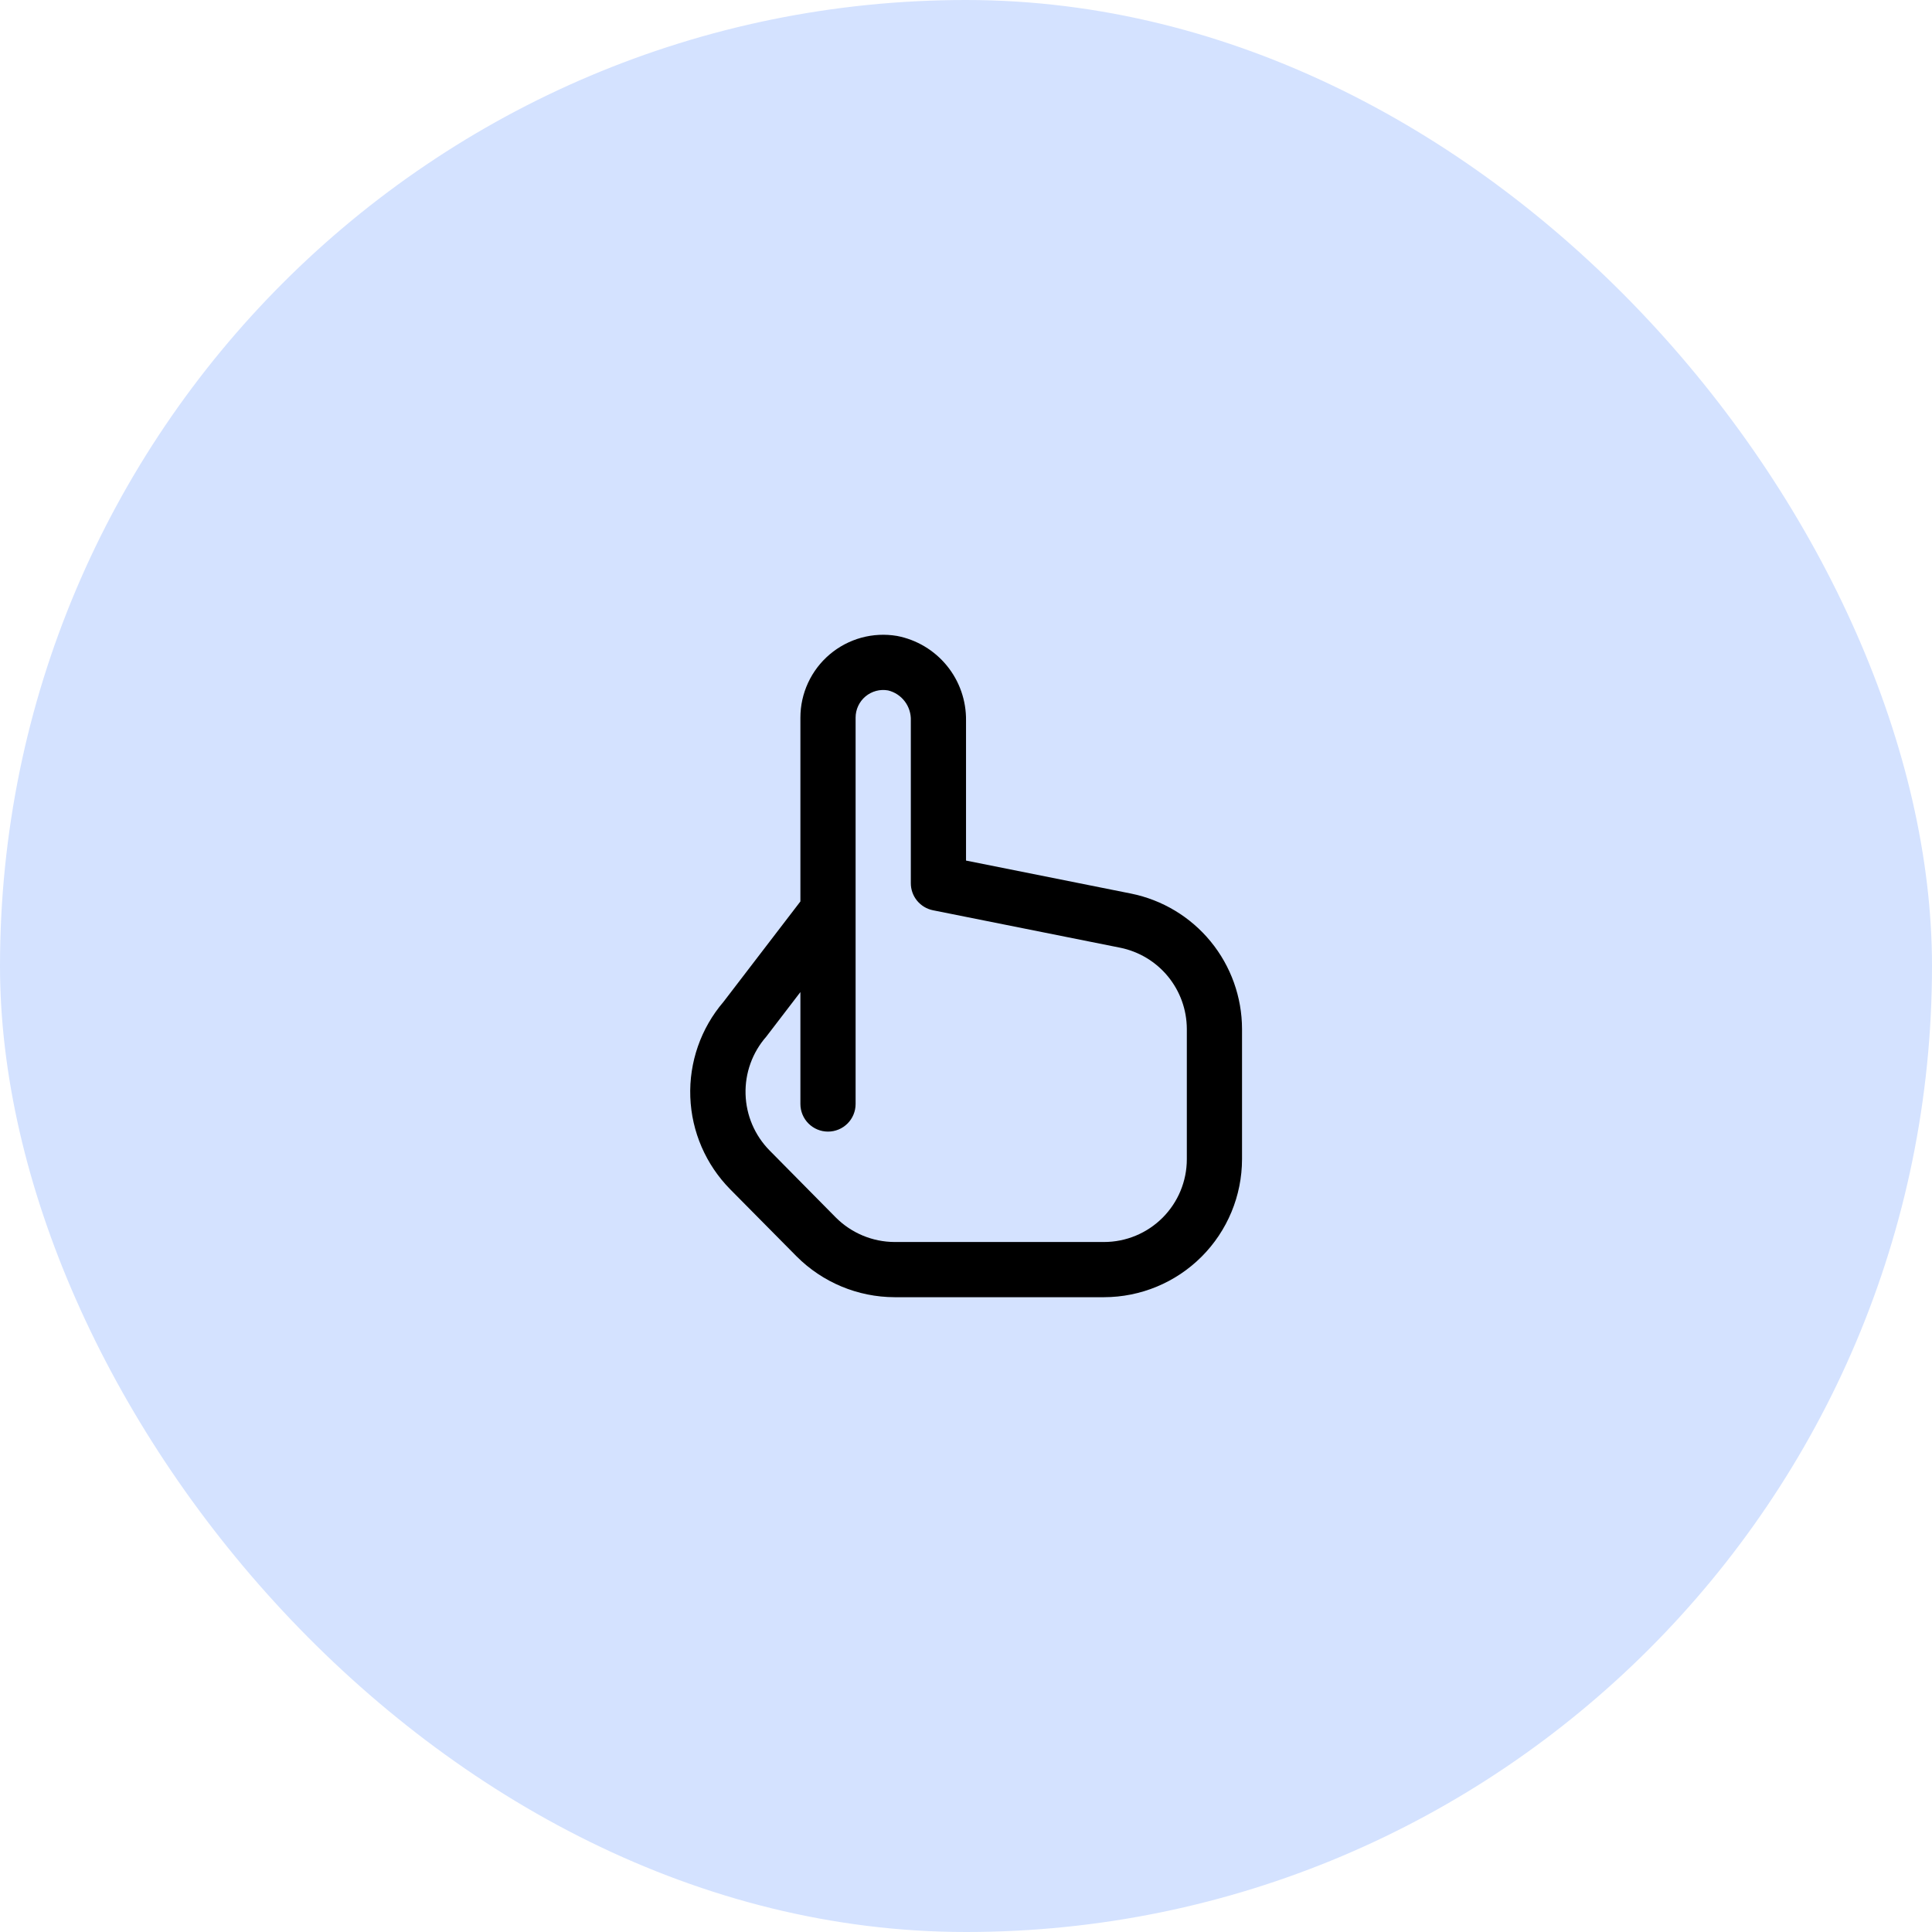
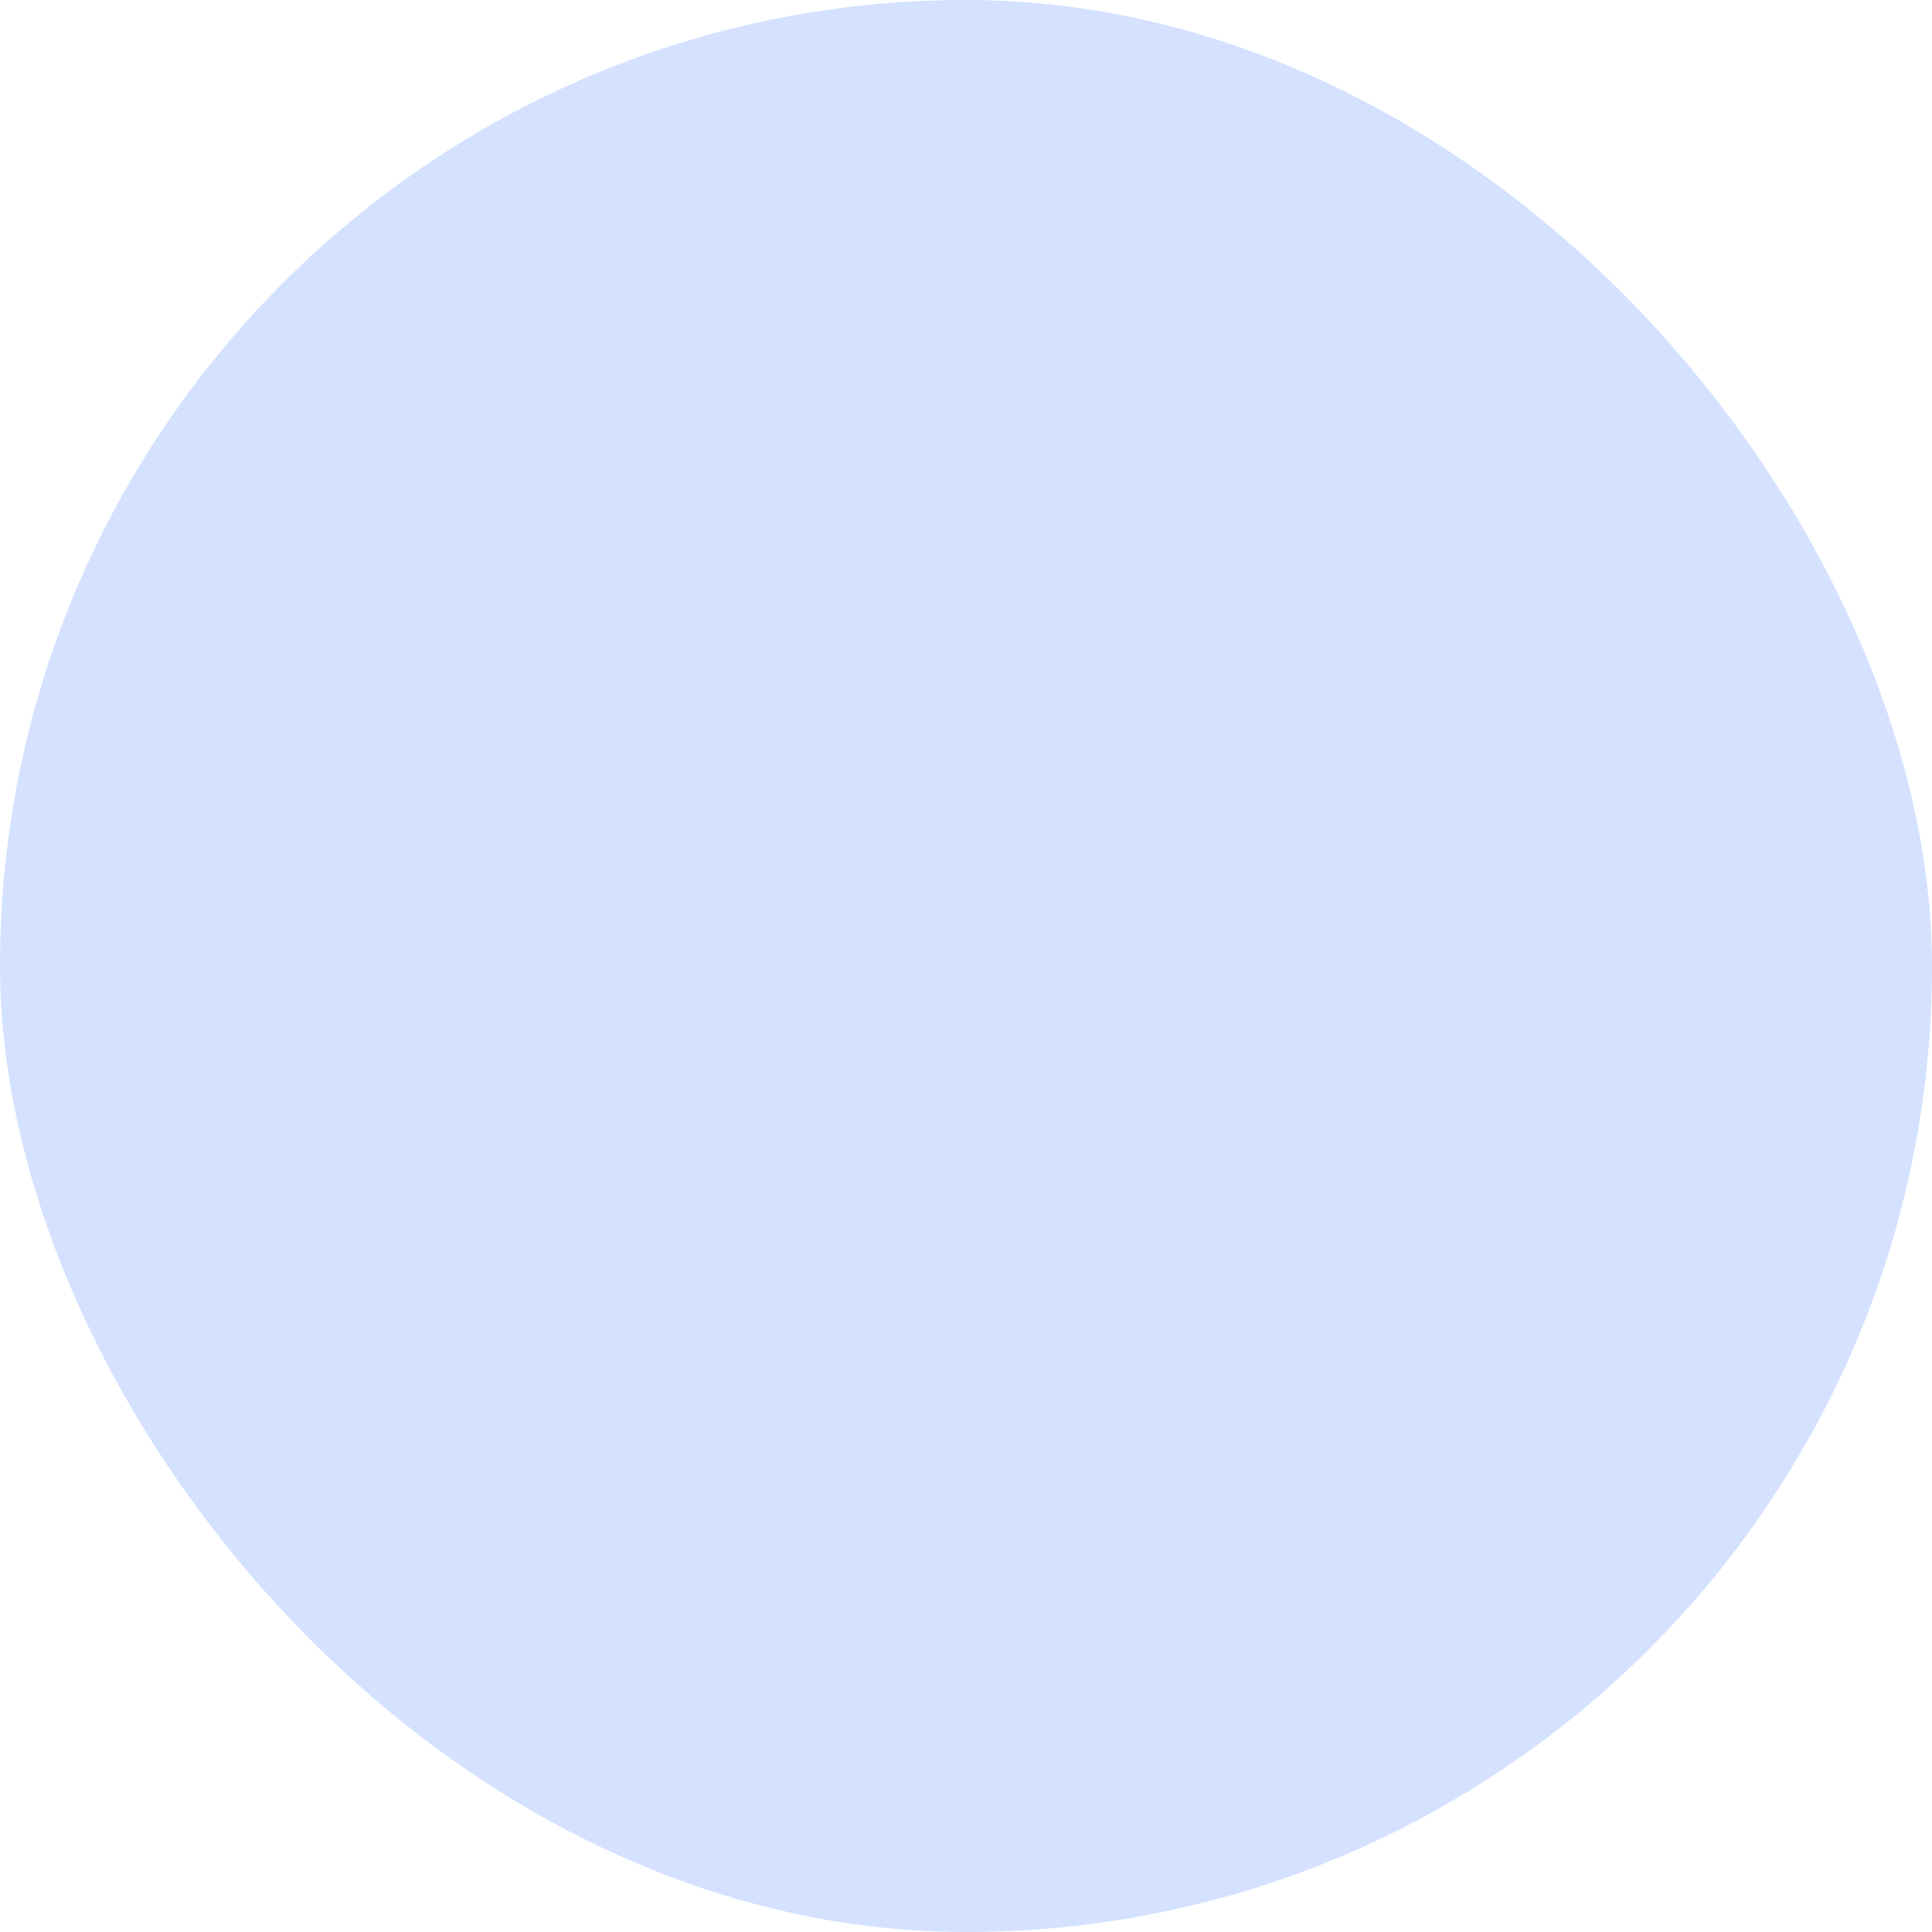
<svg xmlns="http://www.w3.org/2000/svg" width="70" height="70" viewBox="0 0 70 70" fill="none">
  <rect width="70" height="70" rx="35" fill="#D4E2FF" />
  <g clip-path="url(#clip0_372_1513)">
    <path d="M40.98 32.376L35.001 31.18V26.107C35.01 25.384 34.765 24.68 34.308 24.12C33.85 23.559 33.211 23.177 32.501 23.041C32.07 22.968 31.629 22.99 31.208 23.105C30.788 23.221 30.397 23.426 30.064 23.708C29.73 23.99 29.463 24.341 29.279 24.737C29.095 25.133 29 25.564 29 26V32.661L26.212 36.3C25.393 37.257 24.965 38.487 25.011 39.746C25.057 41.004 25.575 42.199 26.46 43.094L28.86 45.519C29.802 46.464 31.08 46.997 32.414 47H40.001C41.326 46.998 42.597 46.471 43.534 45.534C44.472 44.596 44.999 43.326 45.001 42V37.279C44.998 36.124 44.597 35.005 43.864 34.111C43.132 33.218 42.113 32.605 40.98 32.376ZM43.001 42C43.001 42.796 42.684 43.559 42.122 44.121C41.559 44.684 40.796 45 40.001 45H32.414C31.613 44.998 30.846 44.677 30.28 44.109L27.881 41.681C27.344 41.135 27.034 40.407 27.013 39.642C26.991 38.877 27.26 38.133 27.765 37.558L29 35.945V40C29 40.265 29.106 40.52 29.293 40.707C29.481 40.895 29.735 41 30 41C30.266 41 30.52 40.895 30.708 40.707C30.895 40.52 31 40.265 31 40V26C31 25.854 31.032 25.709 31.094 25.577C31.156 25.444 31.246 25.327 31.358 25.233C31.471 25.139 31.602 25.071 31.743 25.033C31.885 24.995 32.032 24.989 32.176 25.015C32.419 25.074 32.633 25.215 32.783 25.414C32.933 25.613 33.01 25.858 33.001 26.107V32C33 32.23 33.08 32.454 33.226 32.633C33.372 32.811 33.575 32.934 33.8 32.98L40.584 34.337C41.264 34.474 41.876 34.842 42.317 35.378C42.757 35.914 42.998 36.585 43.001 37.279V42Z" fill="black" />
  </g>
  <defs>
    <clipPath id="clip0_372_1513">
-       <rect width="24" height="24" fill="white" transform="translate(23 23)" />
-     </clipPath>
+       </clipPath>
  </defs>
</svg>